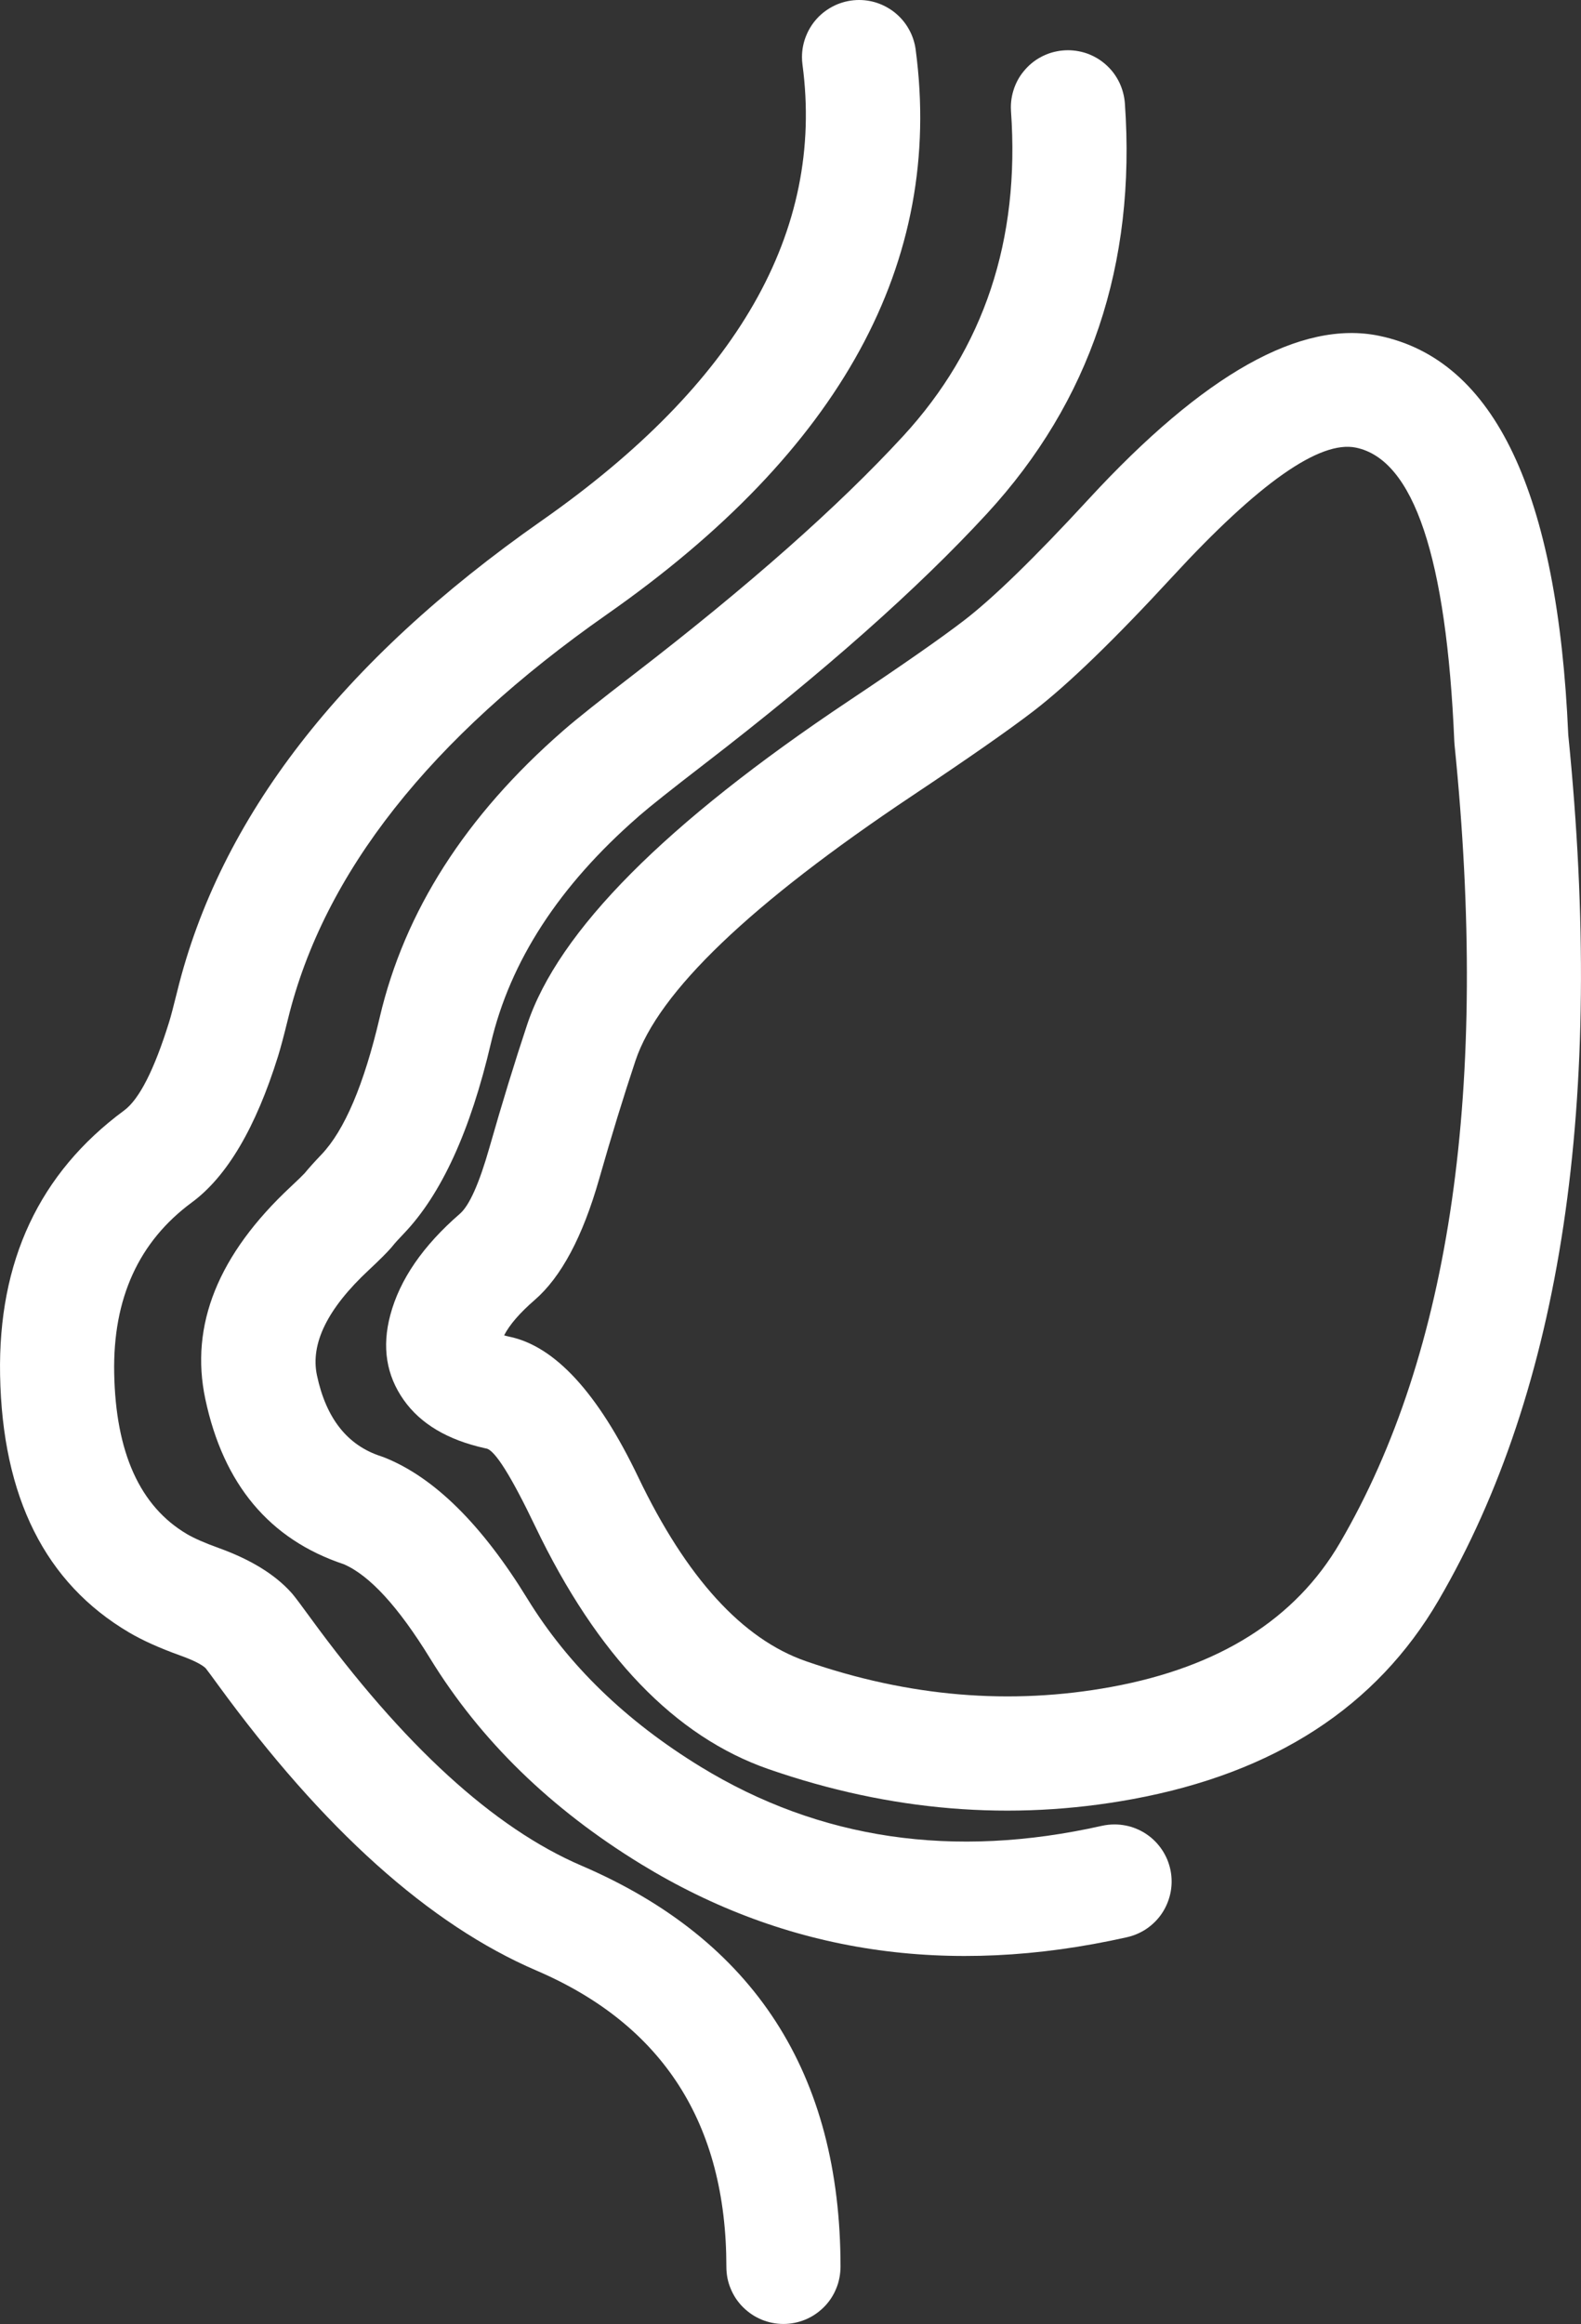
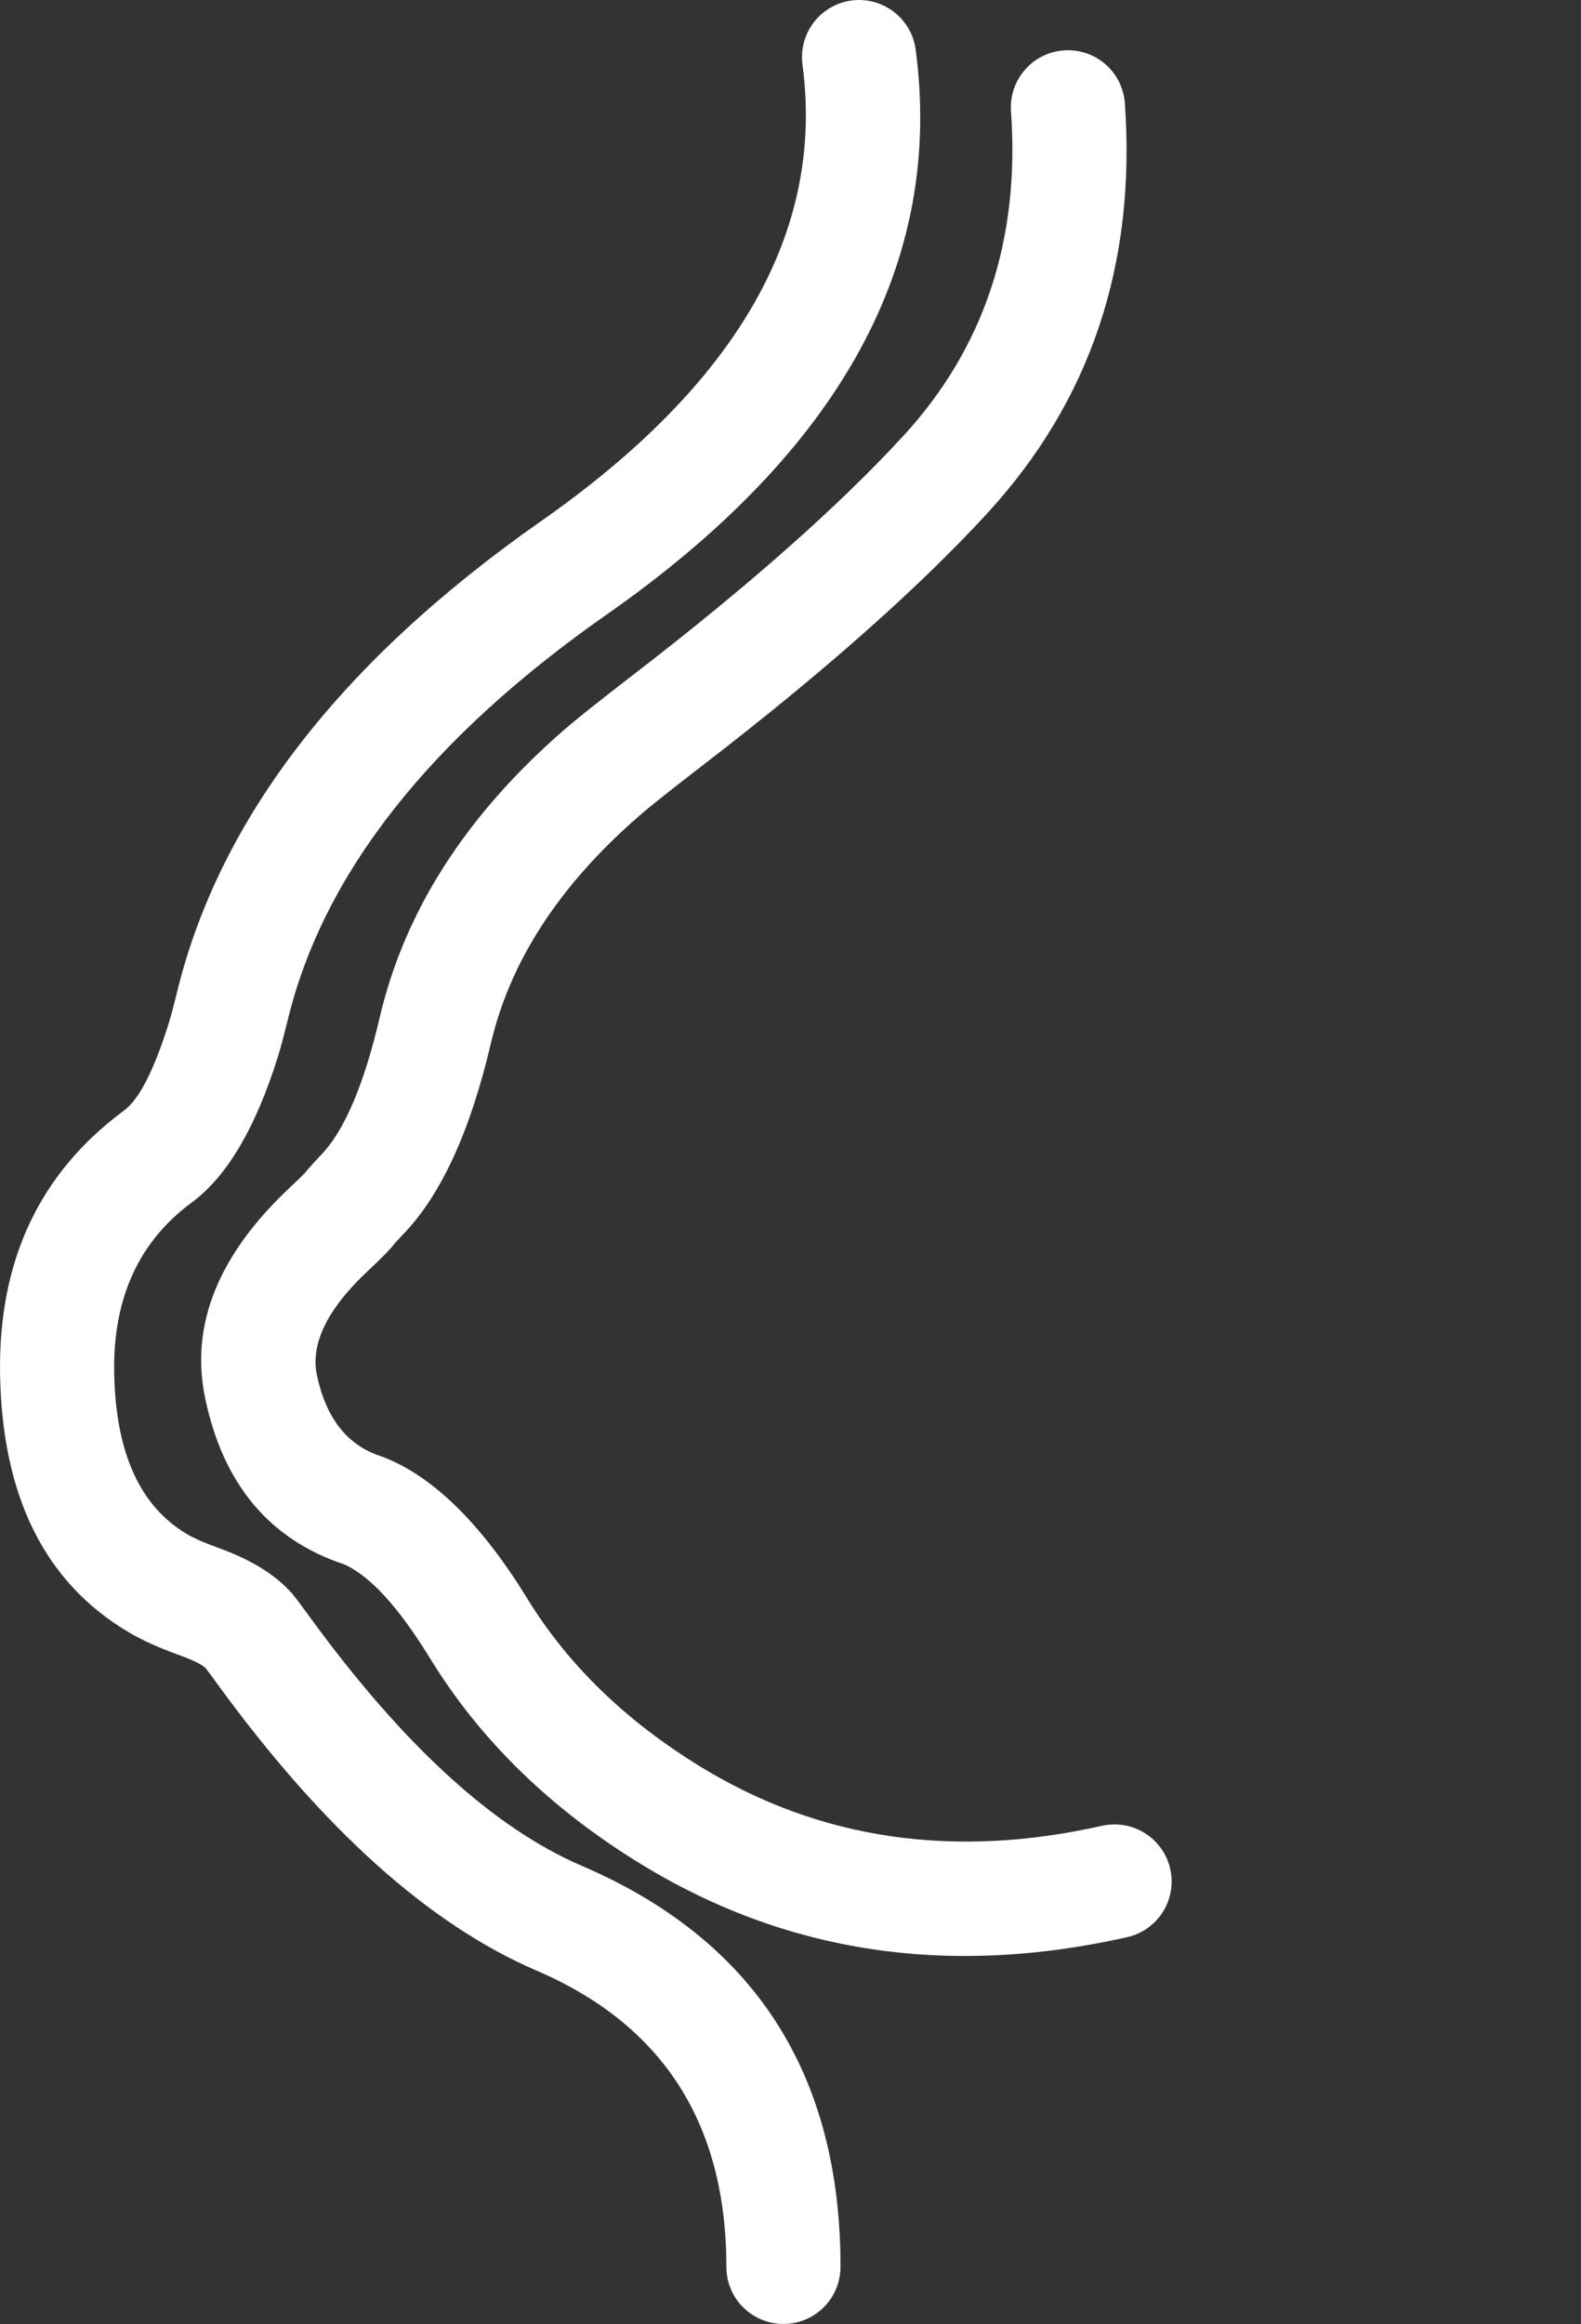
<svg xmlns="http://www.w3.org/2000/svg" fill="none" version="1.1" width="34.627" height="50.891" viewBox="0 0 34.627 50.891">
  <rect x="0" y="0" width="34.627" height="50.891" fill="#333333" stroke="none" />
  <g>
    <g>
      <g>
        <path d="M20.055,1.087Q20.983,8.071,13.291,13.454Q7.483,17.52,6.308,22.31Q6.17,22.871,6.09,23.127Q5.358,25.475,4.203,26.328Q2.456,27.615,2.501,30.064Q2.549,32.68,4.096,33.592Q4.33,33.73,4.793,33.897Q5.838,34.274,6.376,34.869Q6.396,34.891,6.415,34.914Q6.513,35.033,6.791,35.415Q9.852,39.614,12.736,40.852Q18.409,43.287,18.409,49.637Q18.409,49.699,18.402,49.76Q18.396,49.821,18.384,49.881Q18.372,49.941,18.355,50Q18.337,50.059,18.313,50.115Q18.29,50.172,18.261,50.226Q18.232,50.281,18.198,50.332Q18.164,50.383,18.125,50.43Q18.086,50.478,18.042,50.521Q17.999,50.564,17.951,50.603Q17.904,50.642,17.853,50.676Q17.802,50.711,17.748,50.739Q17.694,50.768,17.637,50.792Q17.58,50.815,17.521,50.833Q17.463,50.851,17.402,50.863Q17.342,50.875,17.281,50.881Q17.22,50.887,17.159,50.887Q17.097,50.887,17.036,50.881Q16.975,50.875,16.915,50.863Q16.854,50.851,16.796,50.833Q16.737,50.815,16.68,50.792Q16.623,50.768,16.569,50.739Q16.515,50.711,16.464,50.676Q16.413,50.642,16.366,50.603Q16.318,50.564,16.275,50.521Q16.231,50.478,16.192,50.43Q16.153,50.383,16.119,50.332Q16.085,50.281,16.056,50.226Q16.027,50.172,16.004,50.115Q15.98,50.059,15.962,50Q15.944,49.941,15.932,49.881Q15.921,49.821,15.915,49.76Q15.909,49.699,15.909,49.637L15.909,49.636Q15.908,44.934,11.75,43.149Q8.235,41.64,4.771,36.888Q4.574,36.617,4.505,36.529Q4.374,36.403,3.945,36.249Q3.262,36.003,2.826,35.745Q0.076,34.123,0.002,30.11Q-0.067,26.37,2.719,24.315Q3.215,23.949,3.703,22.383Q3.76,22.2,3.88,21.714Q5.28,16.011,11.857,11.406Q18.305,6.893,17.576,1.415Q17.565,1.333,17.565,1.25Q17.565,1.189,17.571,1.127Q17.577,1.066,17.589,1.006Q17.601,0.946,17.619,0.887Q17.637,0.828,17.661,0.772Q17.684,0.715,17.713,0.661Q17.742,0.607,17.776,0.556Q17.81,0.504,17.849,0.457Q17.888,0.41,17.931,0.366Q17.975,0.323,18.022,0.284Q18.07,0.245,18.121,0.211Q18.172,0.177,18.226,0.148Q18.28,0.119,18.337,0.095Q18.394,0.072,18.453,0.054Q18.511,0.036,18.572,0.024Q18.632,0.012,18.693,0.006Q18.754,0,18.815,0Q18.928,0,19.039,0.02Q19.15,0.04,19.255,0.08Q19.361,0.12,19.457,0.178Q19.554,0.235,19.639,0.31Q19.724,0.384,19.794,0.472Q19.864,0.56,19.917,0.66Q19.971,0.759,20.005,0.866Q20.04,0.974,20.055,1.085L20.055,1.085L20.055,1.087Z" fill-rule="evenodd" fill="#FFFFFF" fill-opacity="1" />
      </g>
      <g>
        <path d="M22.143,2.438Q22.14,2.394,22.14,2.35Q22.14,2.288,22.146,2.227Q22.152,2.166,22.164,2.106Q22.176,2.046,22.194,1.987Q22.211,1.928,22.235,1.871Q22.258,1.815,22.287,1.76Q22.316,1.706,22.35,1.655Q22.385,1.604,22.424,1.557Q22.463,1.509,22.506,1.466Q22.549,1.422,22.597,1.383Q22.644,1.344,22.695,1.31Q22.746,1.276,22.801,1.247Q22.855,1.218,22.911,1.195Q22.968,1.171,23.027,1.153Q23.086,1.136,23.146,1.124Q23.206,1.112,23.267,1.106Q23.328,1.1,23.39,1.1Q23.507,1.1,23.623,1.122Q23.738,1.143,23.848,1.186Q23.957,1.23,24.057,1.292Q24.156,1.355,24.242,1.435Q24.328,1.515,24.398,1.61Q24.467,1.705,24.518,1.811Q24.568,1.917,24.598,2.031Q24.628,2.144,24.637,2.261Q25.011,7.559,21.617,11.246Q19.349,13.709,15.423,16.733Q14.344,17.564,14.002,17.862L13.971,17.89Q11.383,20.148,10.751,22.846Q10.078,25.722,8.845,27.011Q8.672,27.191,8.605,27.276Q8.588,27.297,8.571,27.317Q8.427,27.483,8.076,27.811Q6.721,29.074,6.942,30.116Q7.243,31.533,8.347,31.888Q8.389,31.902,8.431,31.919Q10.059,32.575,11.553,35.01Q12.887,37.182,15.346,38.687Q19.253,41.077,24.136,39.979Q24.272,39.949,24.411,39.949Q24.472,39.949,24.533,39.955Q24.594,39.961,24.655,39.973Q24.715,39.985,24.774,40.002Q24.832,40.02,24.889,40.044Q24.946,40.067,25,40.096Q25.054,40.125,25.105,40.159Q25.156,40.193,25.204,40.232Q25.251,40.271,25.295,40.315Q25.338,40.358,25.377,40.406Q25.416,40.453,25.45,40.504Q25.484,40.555,25.513,40.609Q25.542,40.663,25.566,40.72Q25.589,40.777,25.607,40.836Q25.625,40.894,25.637,40.955Q25.649,41.015,25.655,41.076Q25.661,41.137,25.661,41.199Q25.661,41.304,25.643,41.409Q25.625,41.513,25.59,41.612Q25.555,41.712,25.504,41.805Q25.453,41.897,25.387,41.98Q25.321,42.062,25.242,42.132Q25.163,42.203,25.073,42.259Q24.983,42.315,24.885,42.355Q24.788,42.395,24.685,42.418L24.682,42.419Q18.812,43.738,14.041,40.819Q11.07,39.001,9.422,36.317Q8.379,34.618,7.529,34.251Q5.092,33.439,4.497,30.635Q3.982,28.21,6.37,25.983Q6.604,25.764,6.672,25.69Q6.808,25.524,7.038,25.283Q7.799,24.487,8.317,22.276Q9.132,18.794,12.327,16.006L12.358,15.979Q12.758,15.63,13.898,14.753Q17.654,11.858,19.778,9.552Q22.442,6.659,22.143,2.438Z" fill-rule="evenodd" fill="#FFFFFF" fill-opacity="1" />
      </g>
      <g>
-         <path d="M24.798,39.396Q29.468,38.539,31.508,35.04Q35.558,28.098,34.348,16.09Q34.003,8.145,30.209,7.354Q27.633,6.818,23.841,10.932Q22.08,12.843,21.115,13.585Q20.37,14.158,18.597,15.342Q12.57,19.363,11.546,22.435Q11.139,23.658,10.719,25.13Q10.383,26.308,10.073,26.577Q8.858,27.63,8.548,28.796Q8.269,29.844,8.843,30.656Q9.396,31.439,10.62,31.711Q10.636,31.715,10.653,31.718Q10.932,31.772,11.722,33.421Q13.758,37.671,16.836,38.739Q20.831,40.124,24.798,39.396ZM31.857,16.305Q32.995,27.53,29.349,33.78Q27.887,36.287,24.346,36.937Q21.028,37.546,17.655,36.376Q15.562,35.651,13.977,32.341Q12.654,29.578,11.152,29.268Q11.092,29.255,11.041,29.24Q11.22,28.891,11.71,28.466Q12.583,27.71,13.123,25.815Q13.528,24.396,13.918,23.226Q14.671,20.967,19.984,17.421Q21.828,16.191,22.64,15.567Q23.773,14.695,25.68,12.626Q28.51,9.554,29.699,9.802Q31.596,10.197,31.852,16.232Q31.854,16.269,31.857,16.305Z" fill-rule="evenodd" fill="#FFFFFF" fill-opacity="1" />
-       </g>
+         </g>
    </g>
  </g>
</svg>